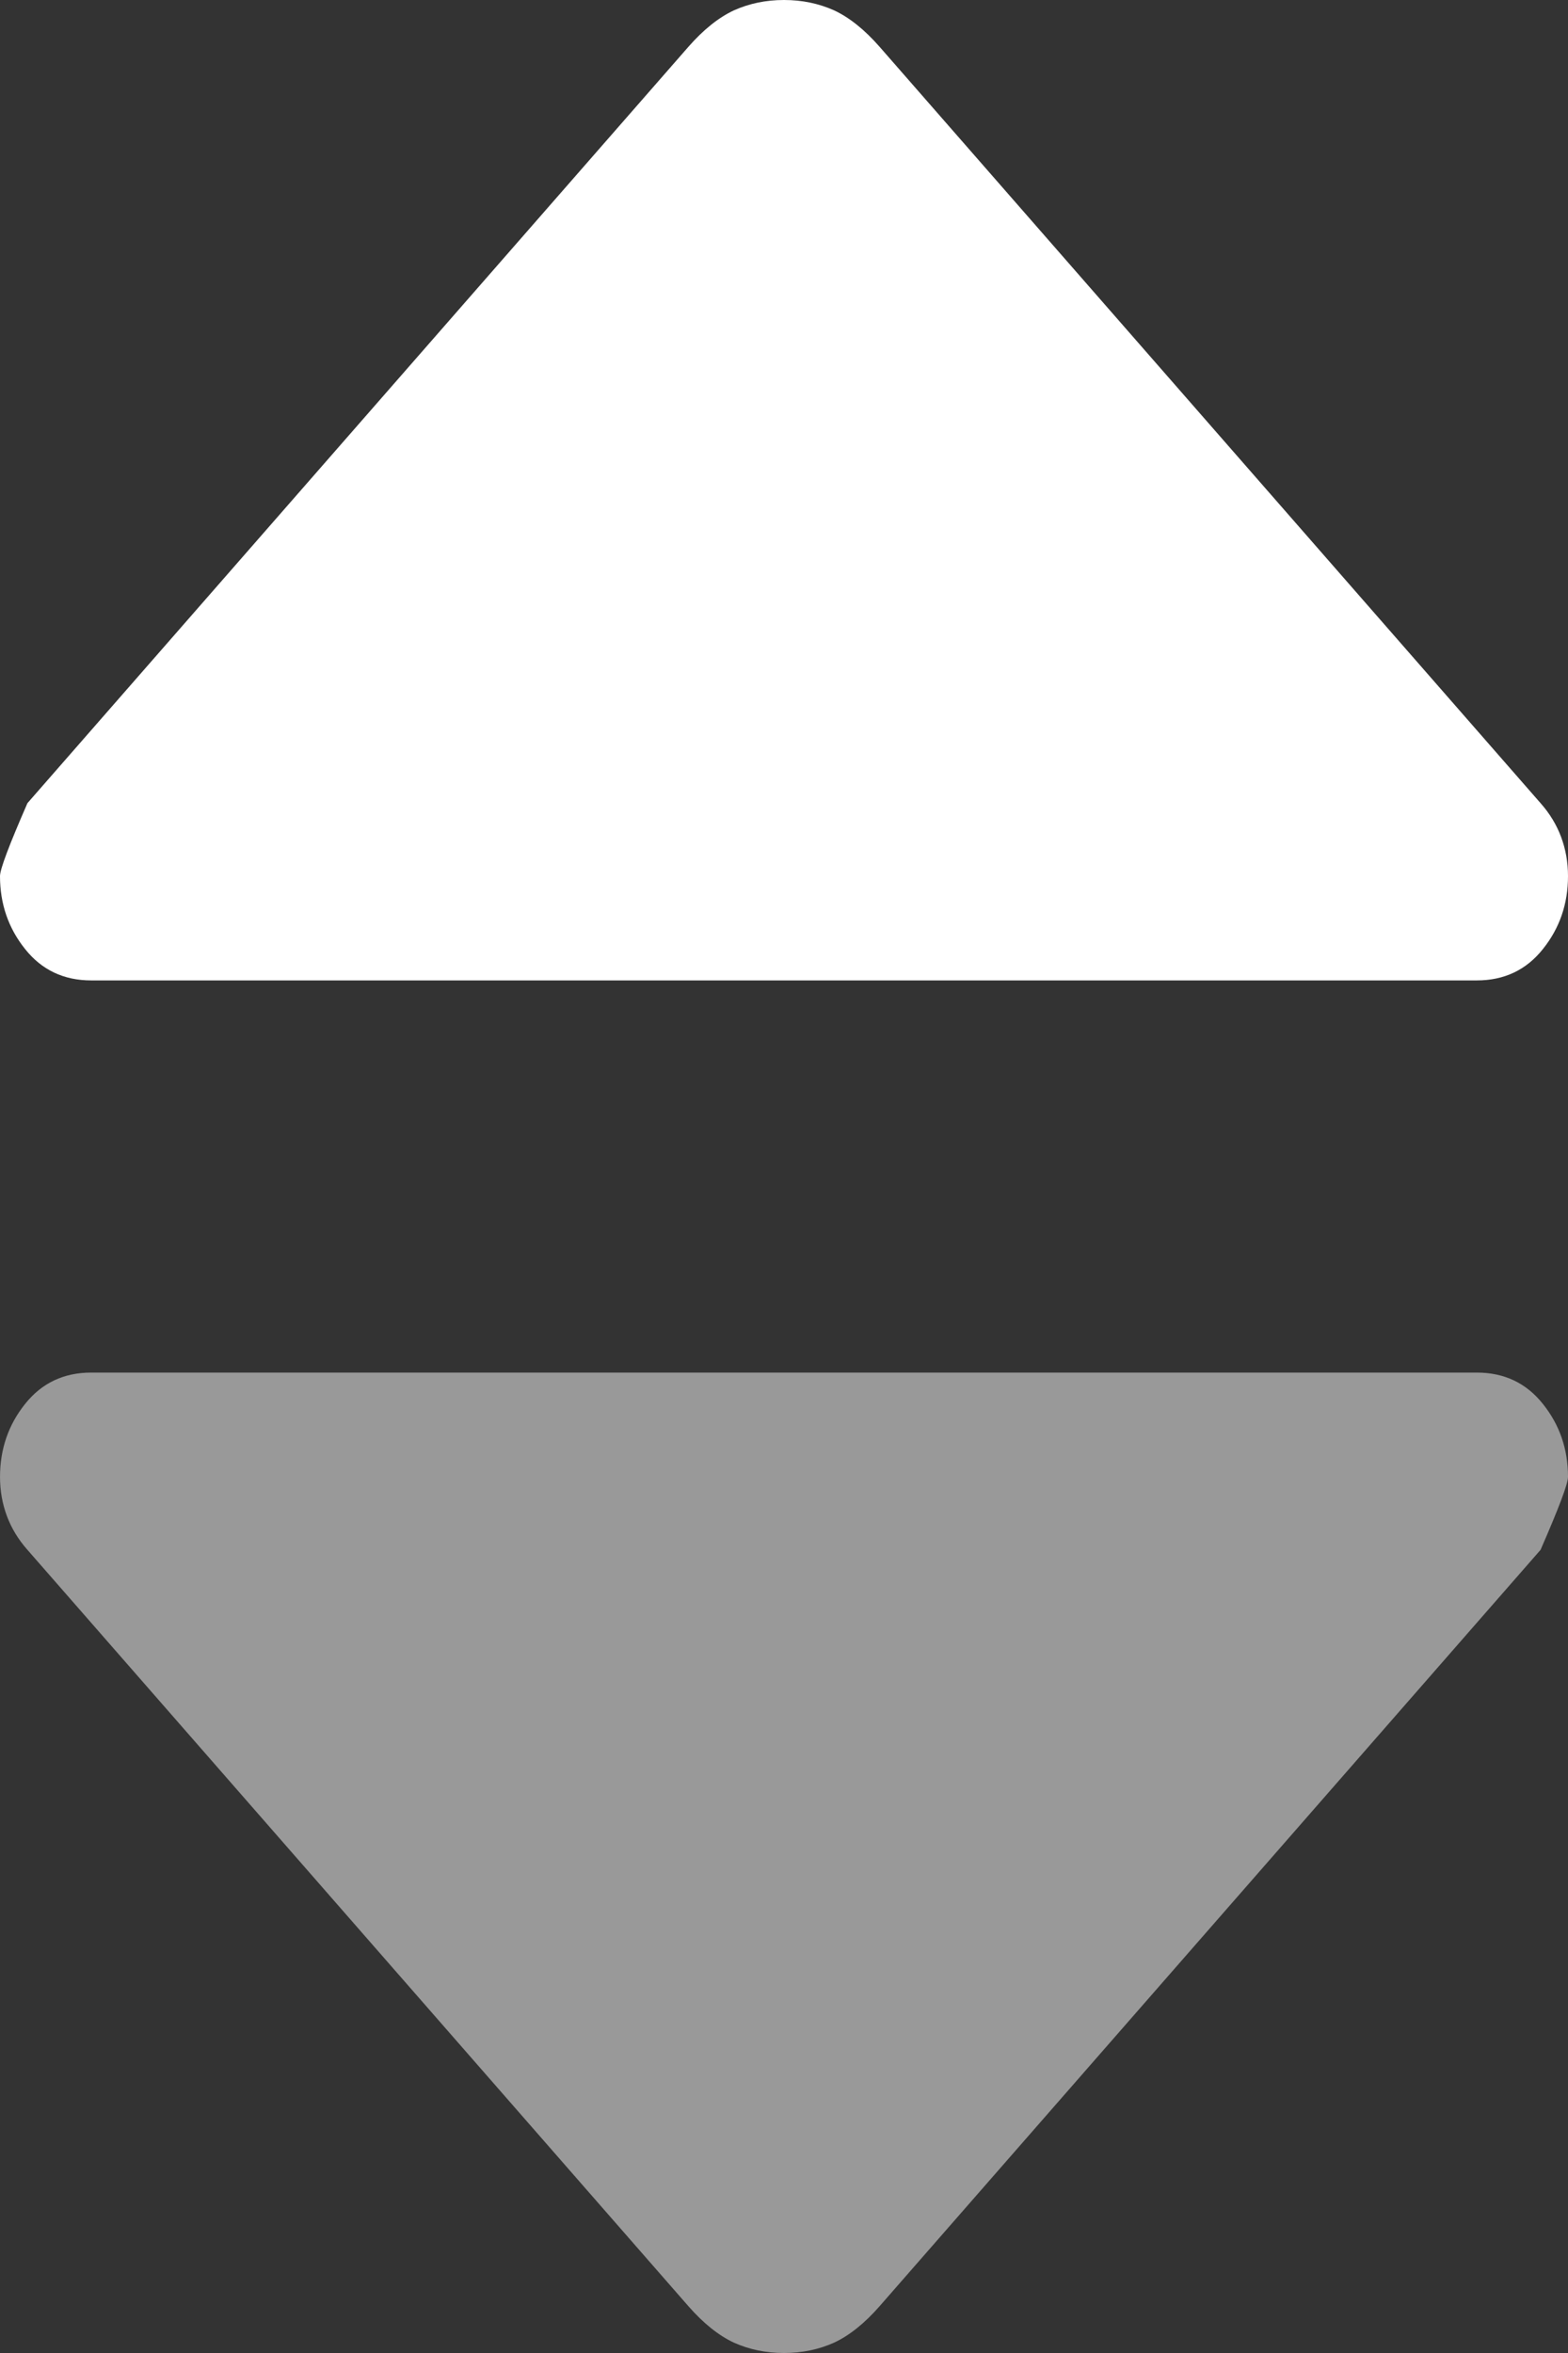
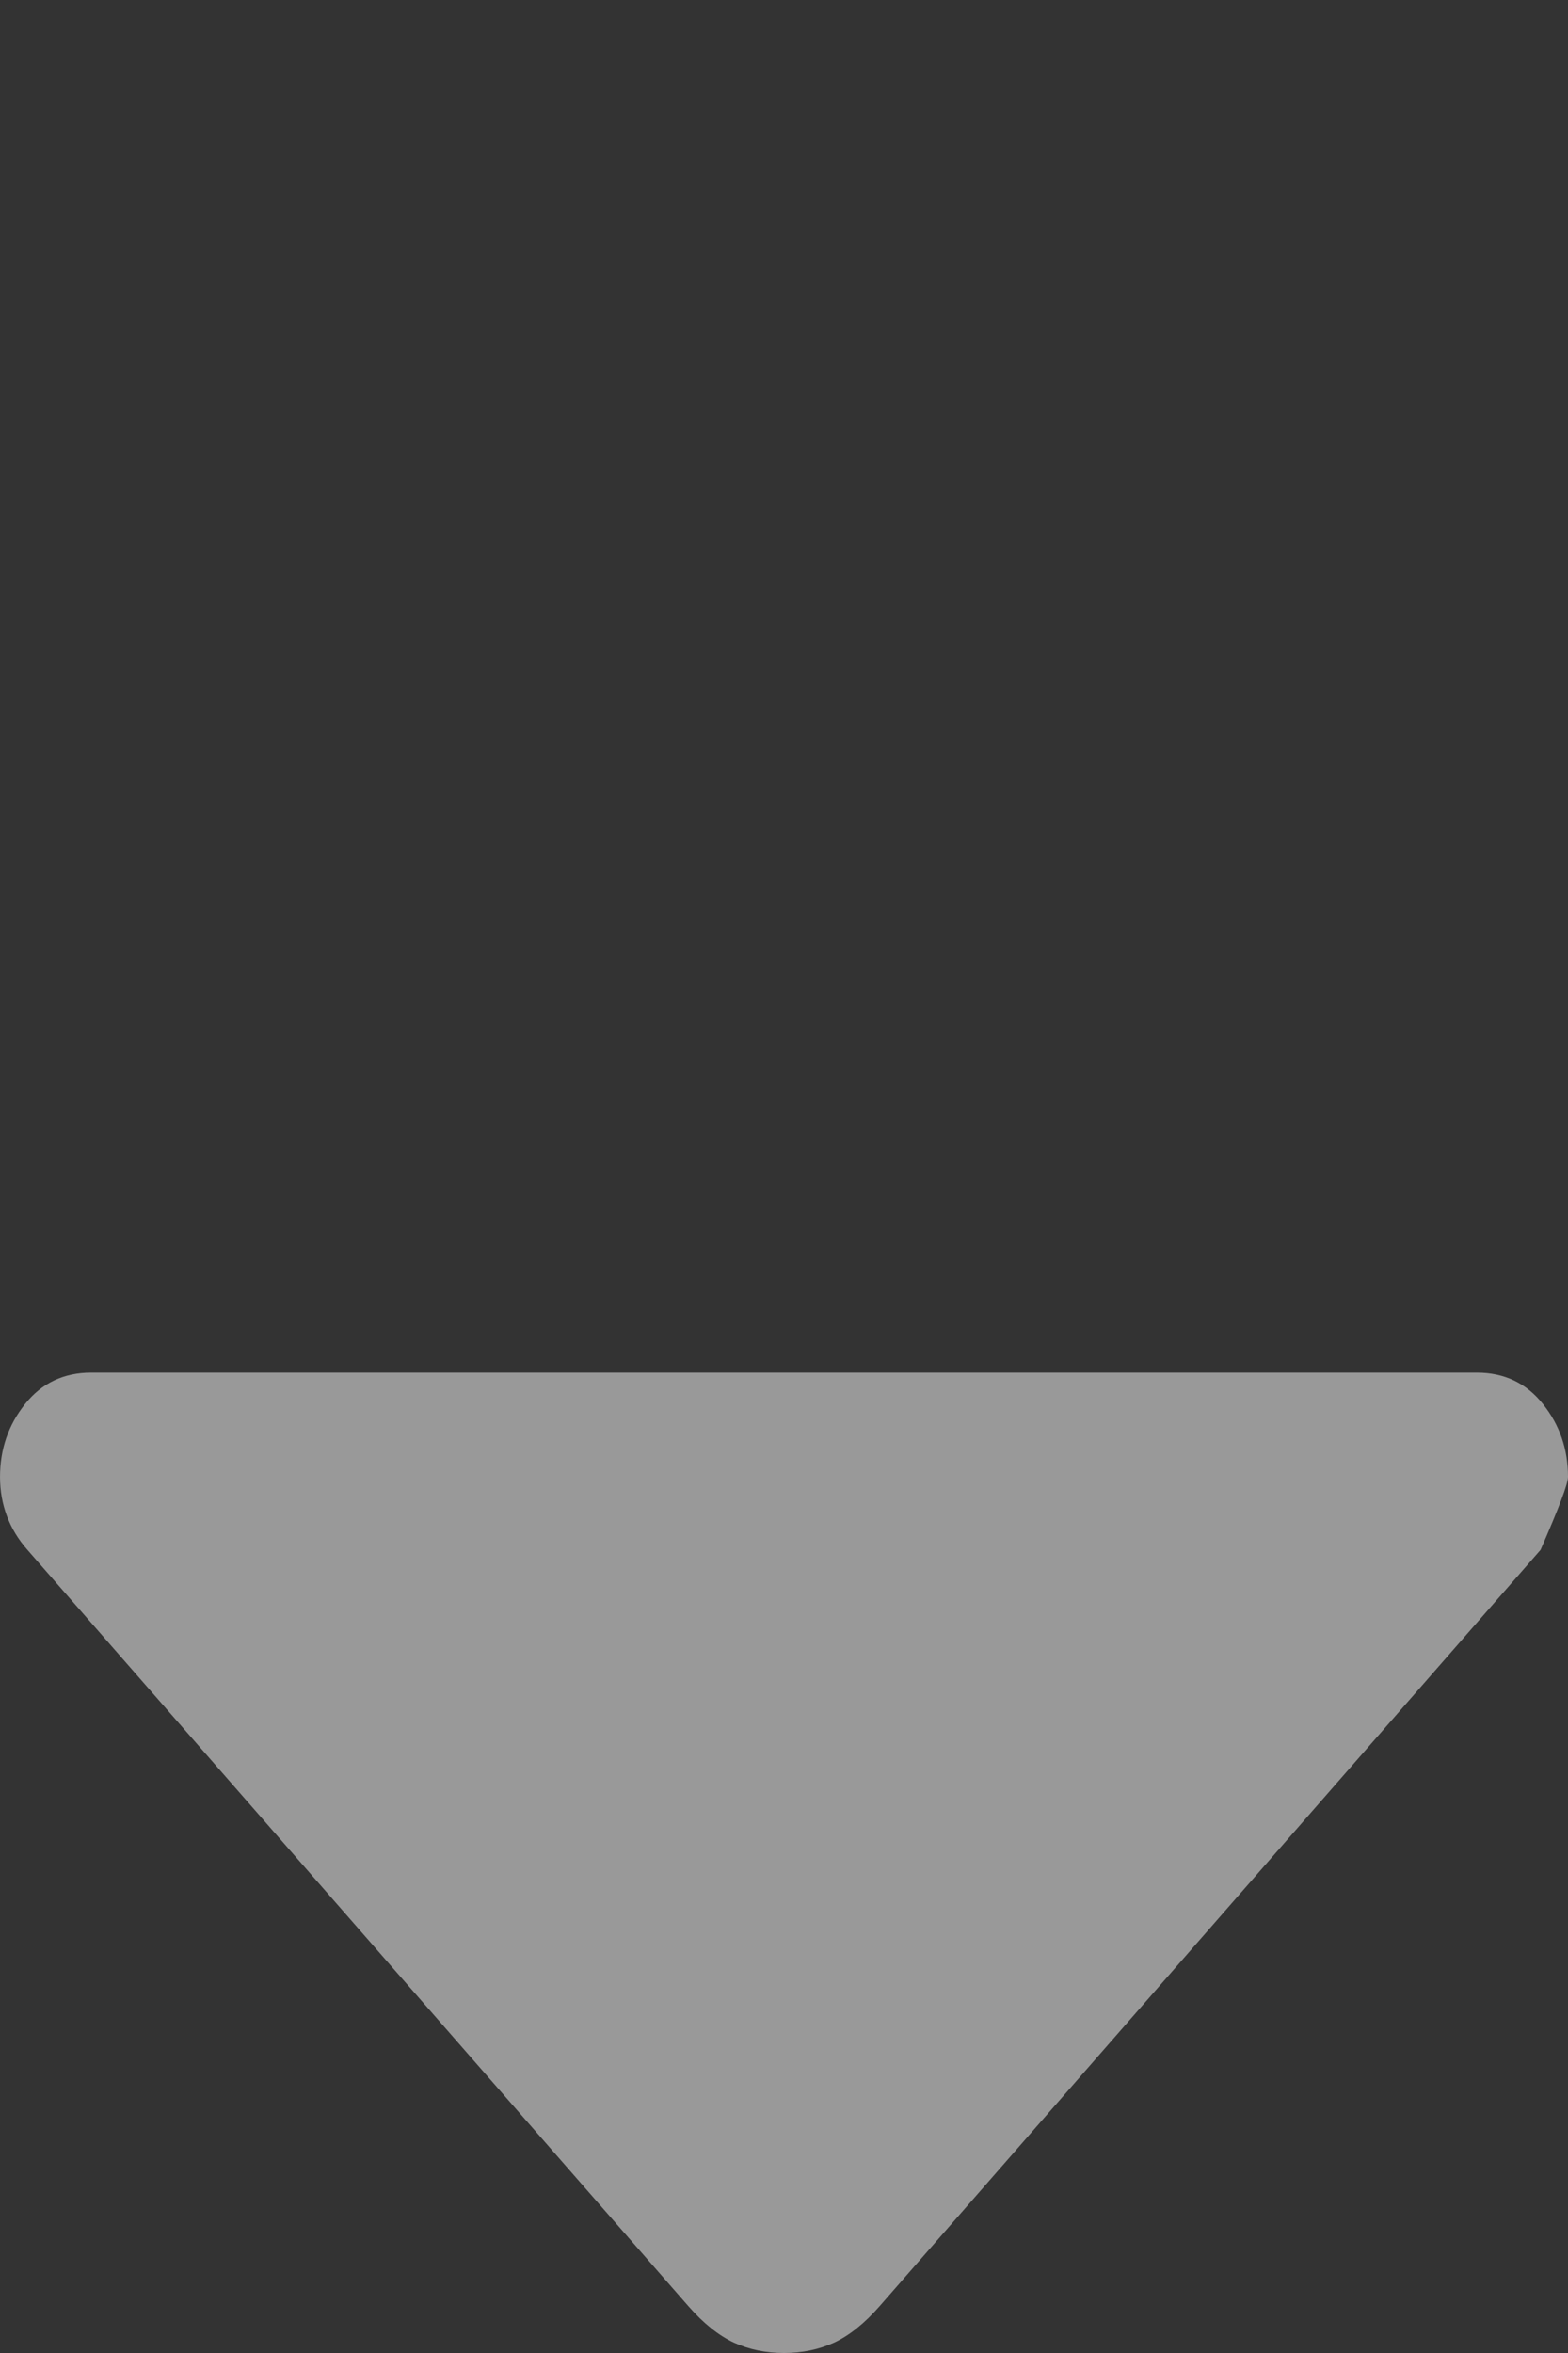
<svg xmlns="http://www.w3.org/2000/svg" width="8" height="12" viewBox="0 0 8 12" fill="none">
  <rect x="0" y="0" width="8" height="12" fill="#333333" stroke="none" />
-   <path d="M0.465 5C0.326 5 0.213 4.947 0.128 4.84C0.043 4.734 0 4.61 0 4.468C0 4.433 0.047 4.309 0.14 4.096L3.512 0.239C3.589 0.151 3.667 0.089 3.744 0.053C3.822 0.018 3.907 0 4 0C4.093 0 4.178 0.018 4.256 0.053C4.333 0.089 4.411 0.151 4.488 0.239L7.86 4.096C7.907 4.149 7.942 4.207 7.965 4.269C7.988 4.331 8 4.397 8 4.468C8 4.61 7.957 4.734 7.872 4.84C7.787 4.947 7.674 5 7.535 5H0.465Z" fill="white" fill-opacity="1" />
  <path d="M7.535 7C7.674 7 7.787 7.053 7.872 7.16C7.957 7.266 8 7.39 8 7.532C8 7.567 7.953 7.691 7.86 7.904L4.488 11.761C4.411 11.849 4.333 11.911 4.256 11.947C4.178 11.982 4.093 12 4 12C3.907 12 3.822 11.982 3.744 11.947C3.667 11.911 3.589 11.849 3.512 11.761L0.14 7.904C0.093 7.851 0.058 7.793 0.035 7.731C0.012 7.669 9.02146e-05 7.603 9.02084e-05 7.532C9.0196e-05 7.39 0.043 7.266 0.128 7.16C0.213 7.053 0.326 7 0.465 7L7.535 7Z" fill="white" fill-opacity="0.5" />
</svg>